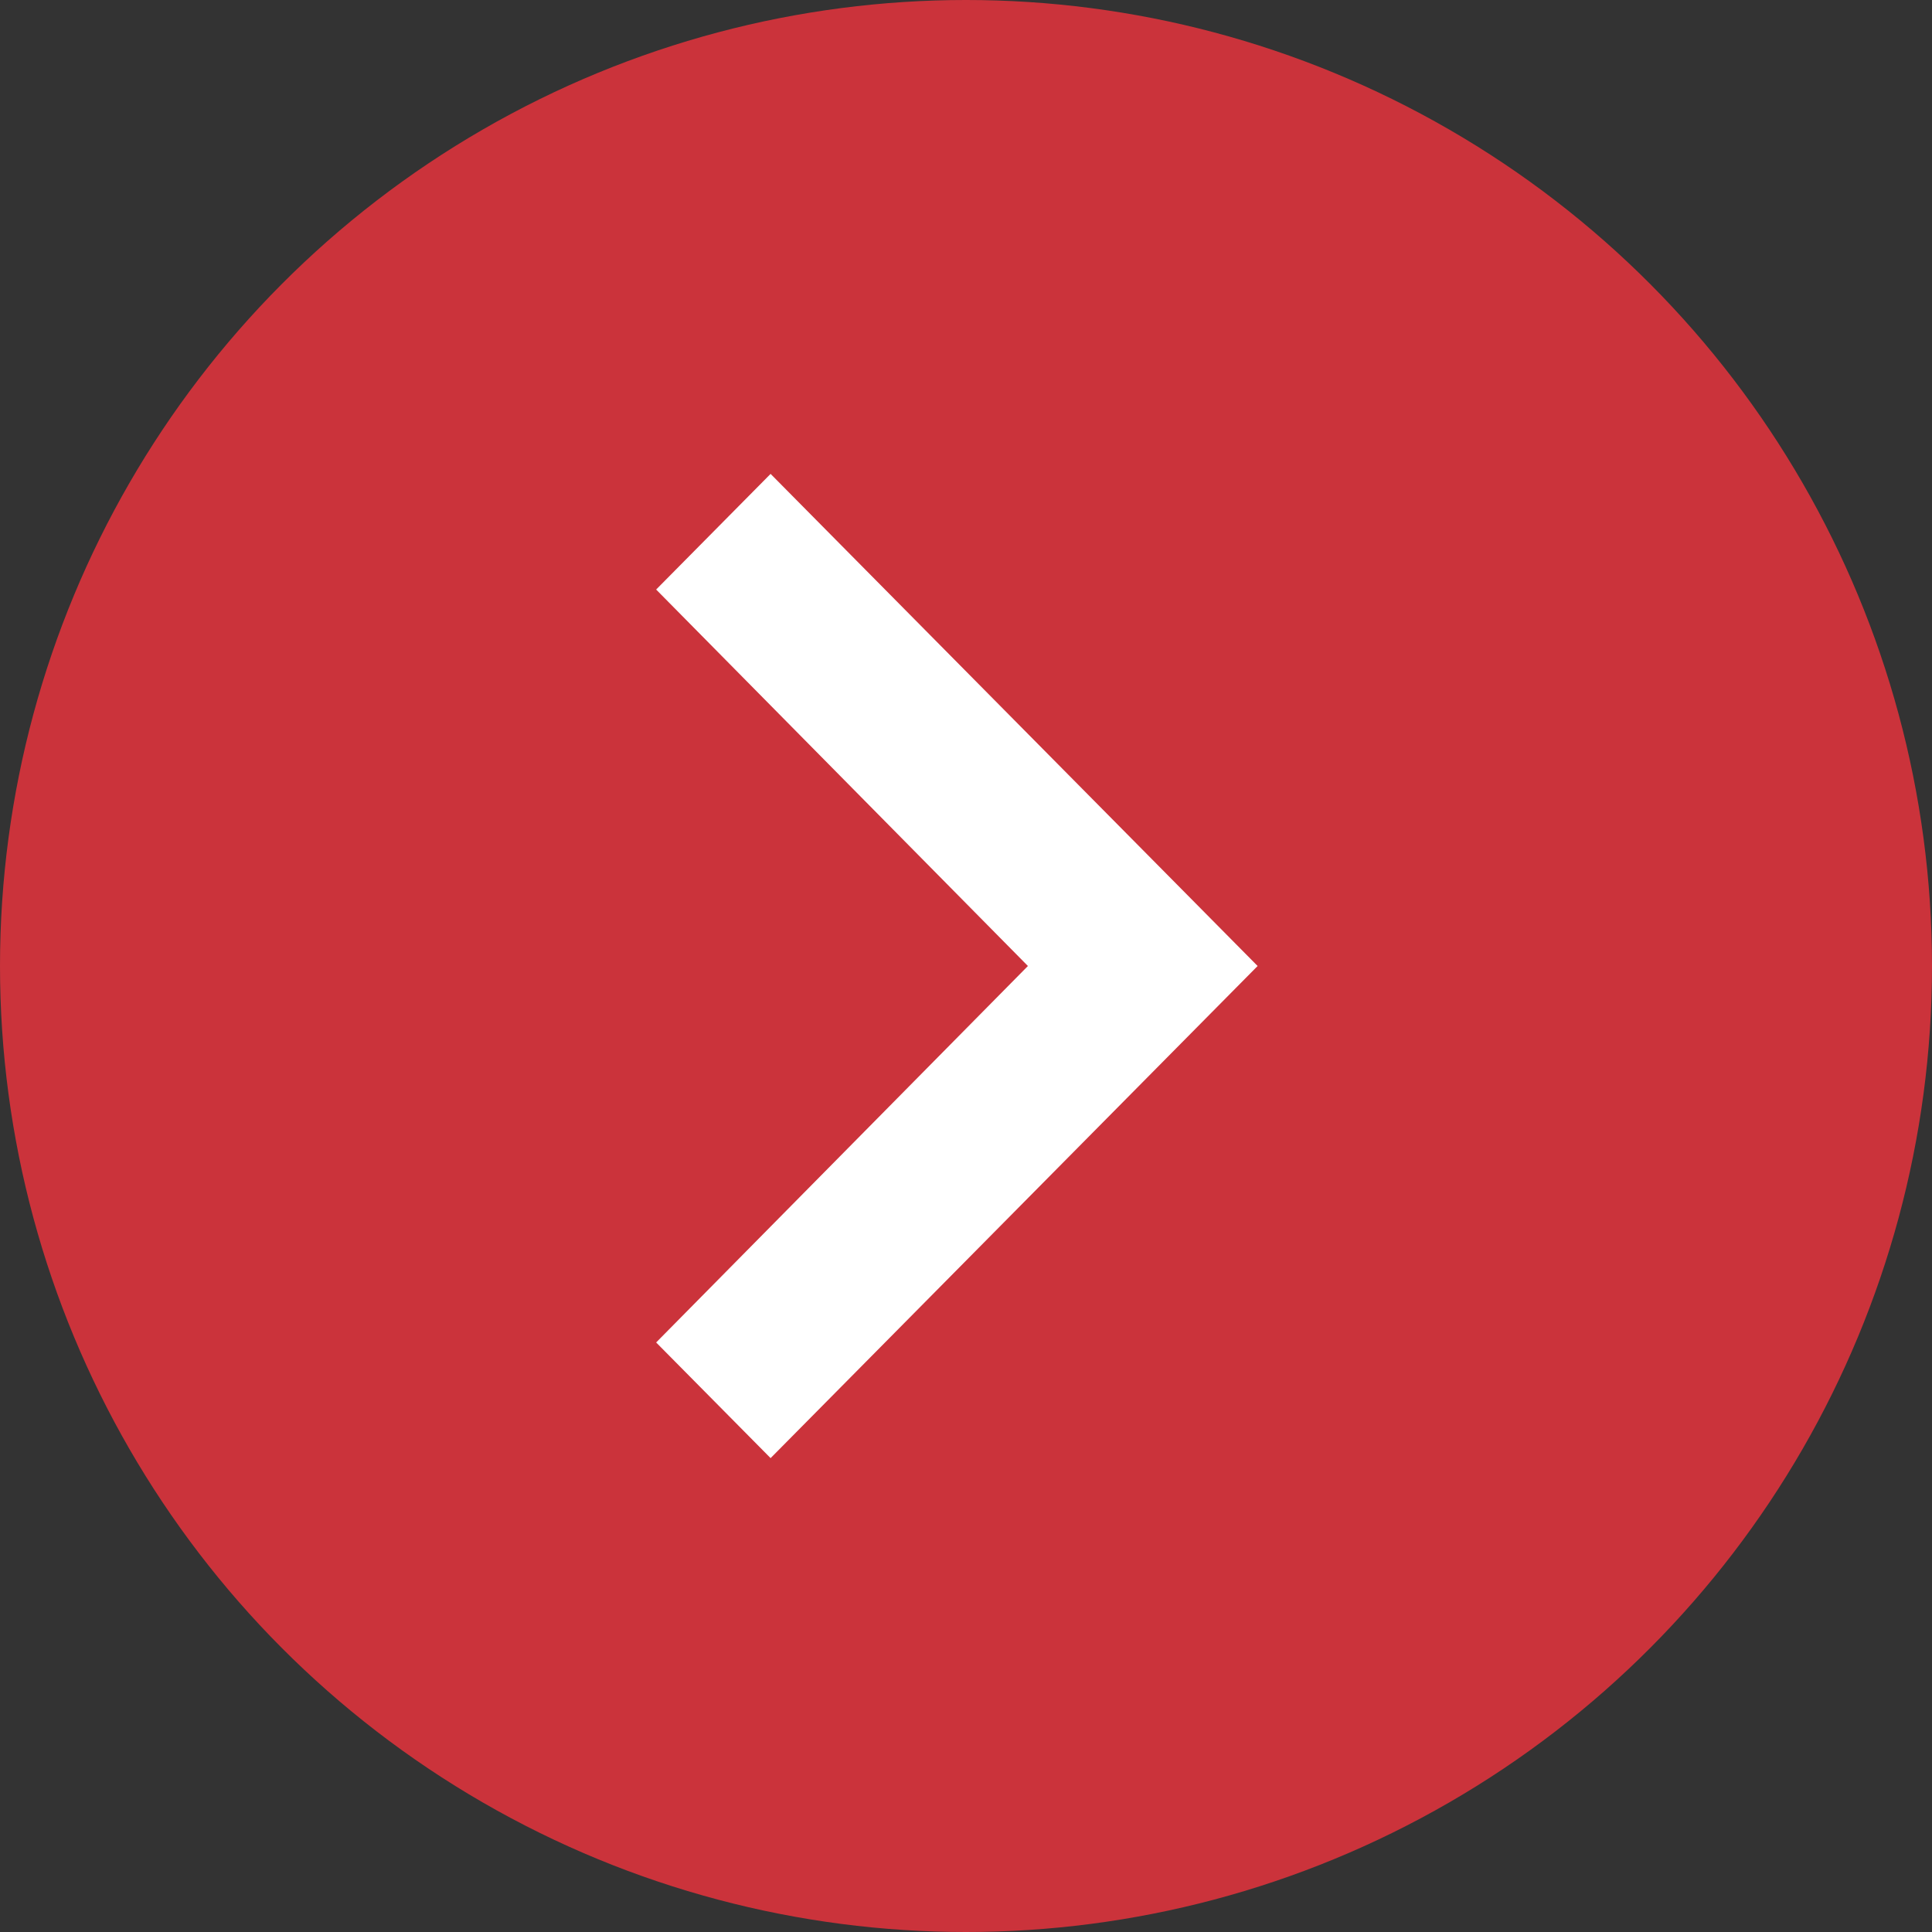
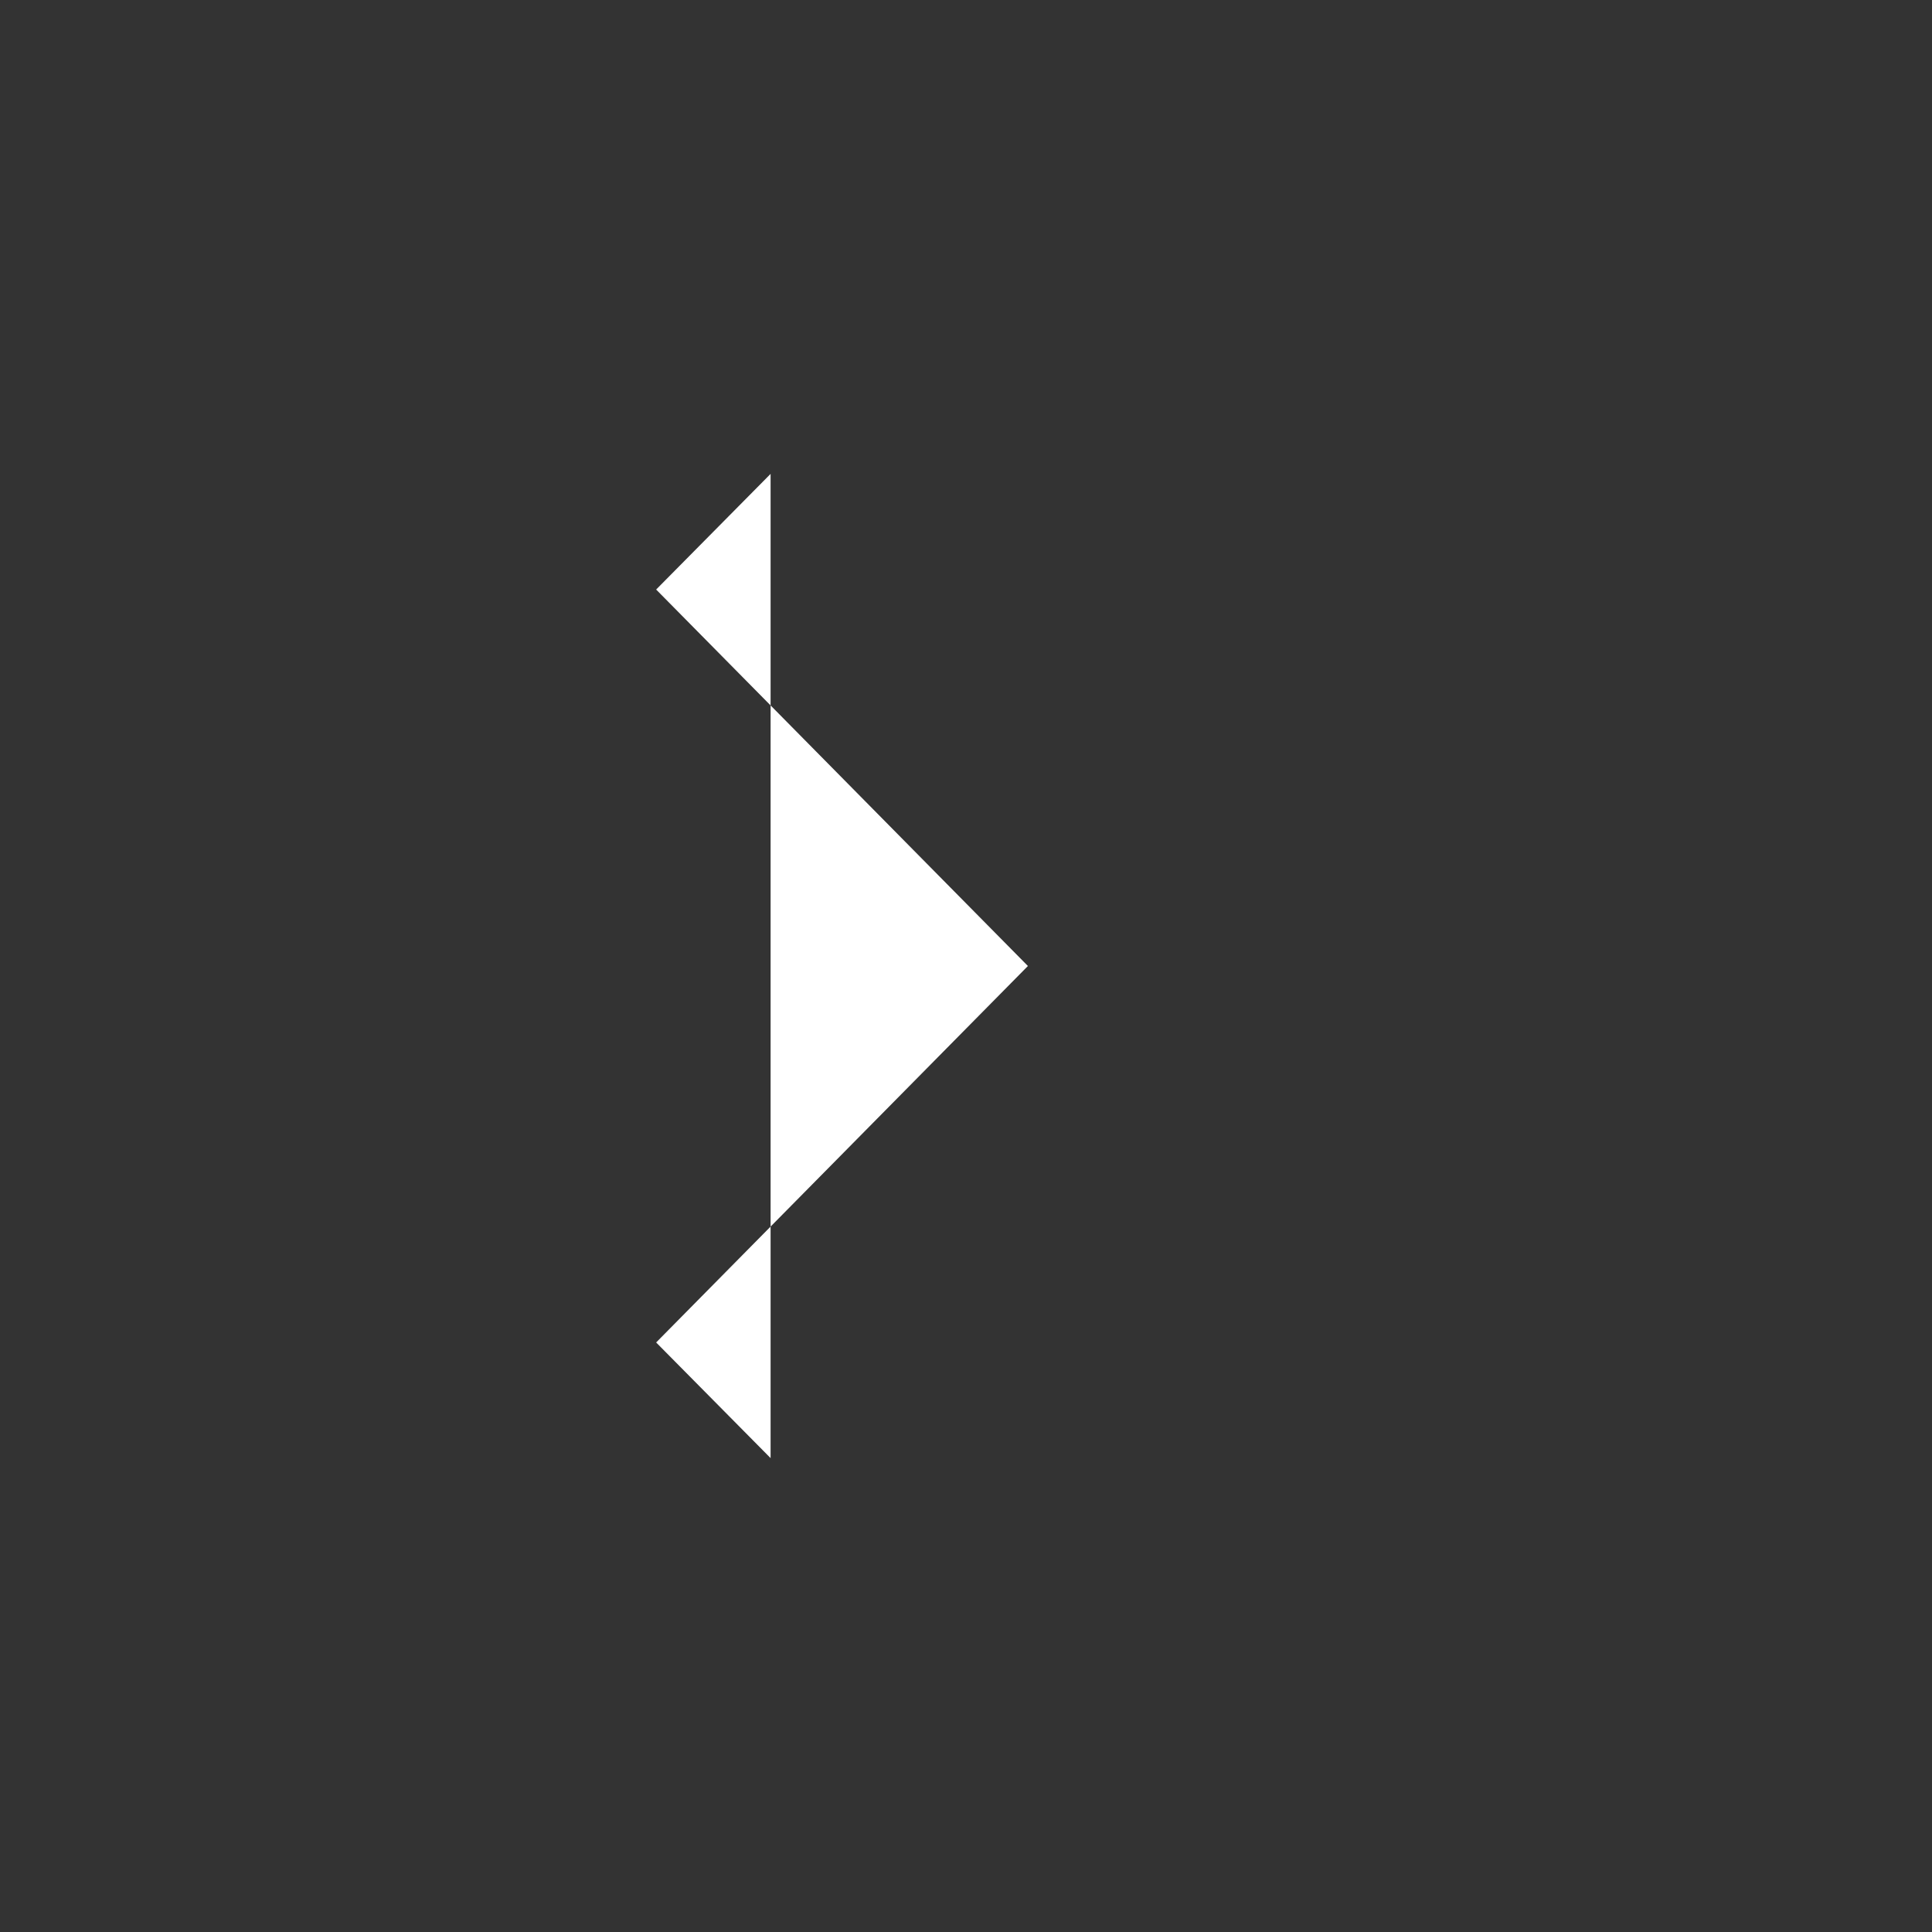
<svg xmlns="http://www.w3.org/2000/svg" width="106" height="106" viewBox="0 0 106 106" fill="none">
  <rect x="0" y="0" width="106" height="106" fill="#333333" stroke="none" />
-   <circle cx="53" cy="53" r="53" fill="#CB333B" />
-   <path d="M36 32.345L56.397 53L36 73.655L42.279 80L69 53L42.279 26L36 32.345Z" fill="white" />
+   <path d="M36 32.345L56.397 53L36 73.655L42.279 80L42.279 26L36 32.345Z" fill="white" />
</svg>